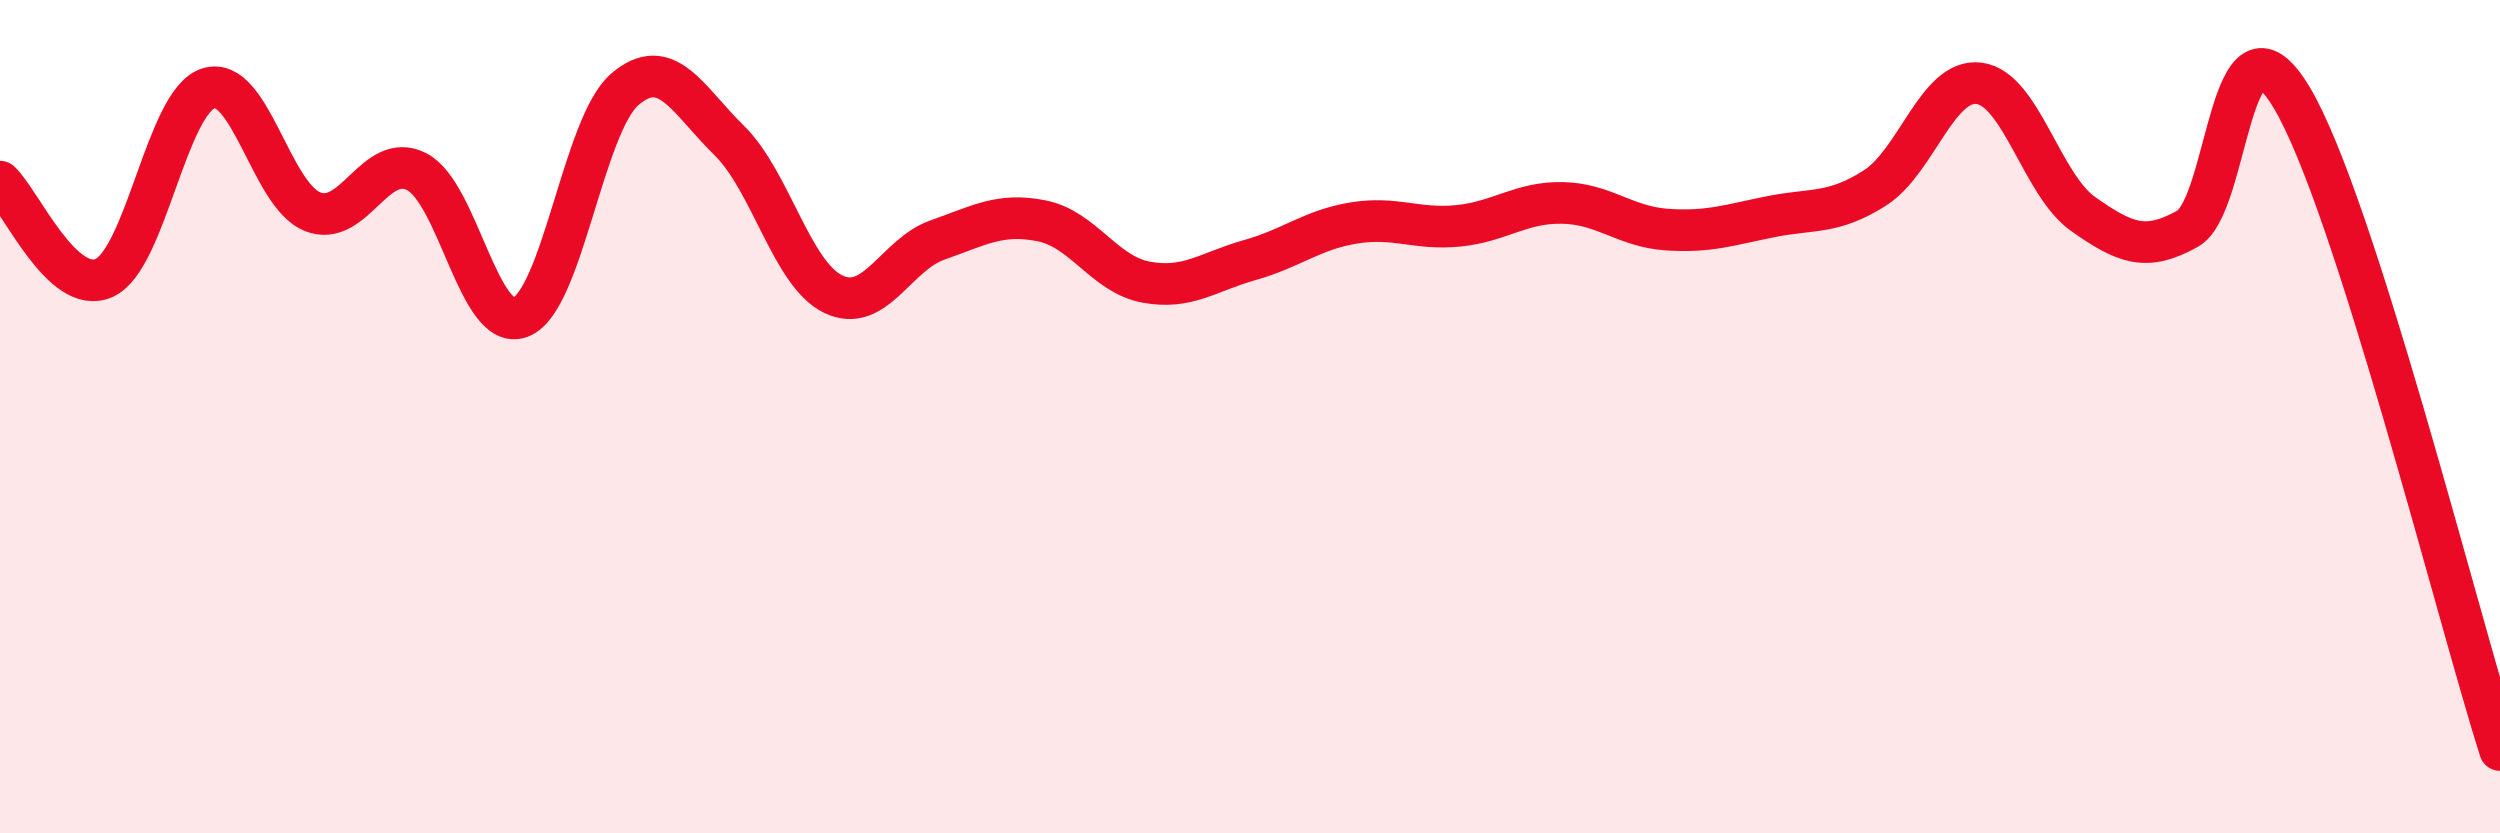
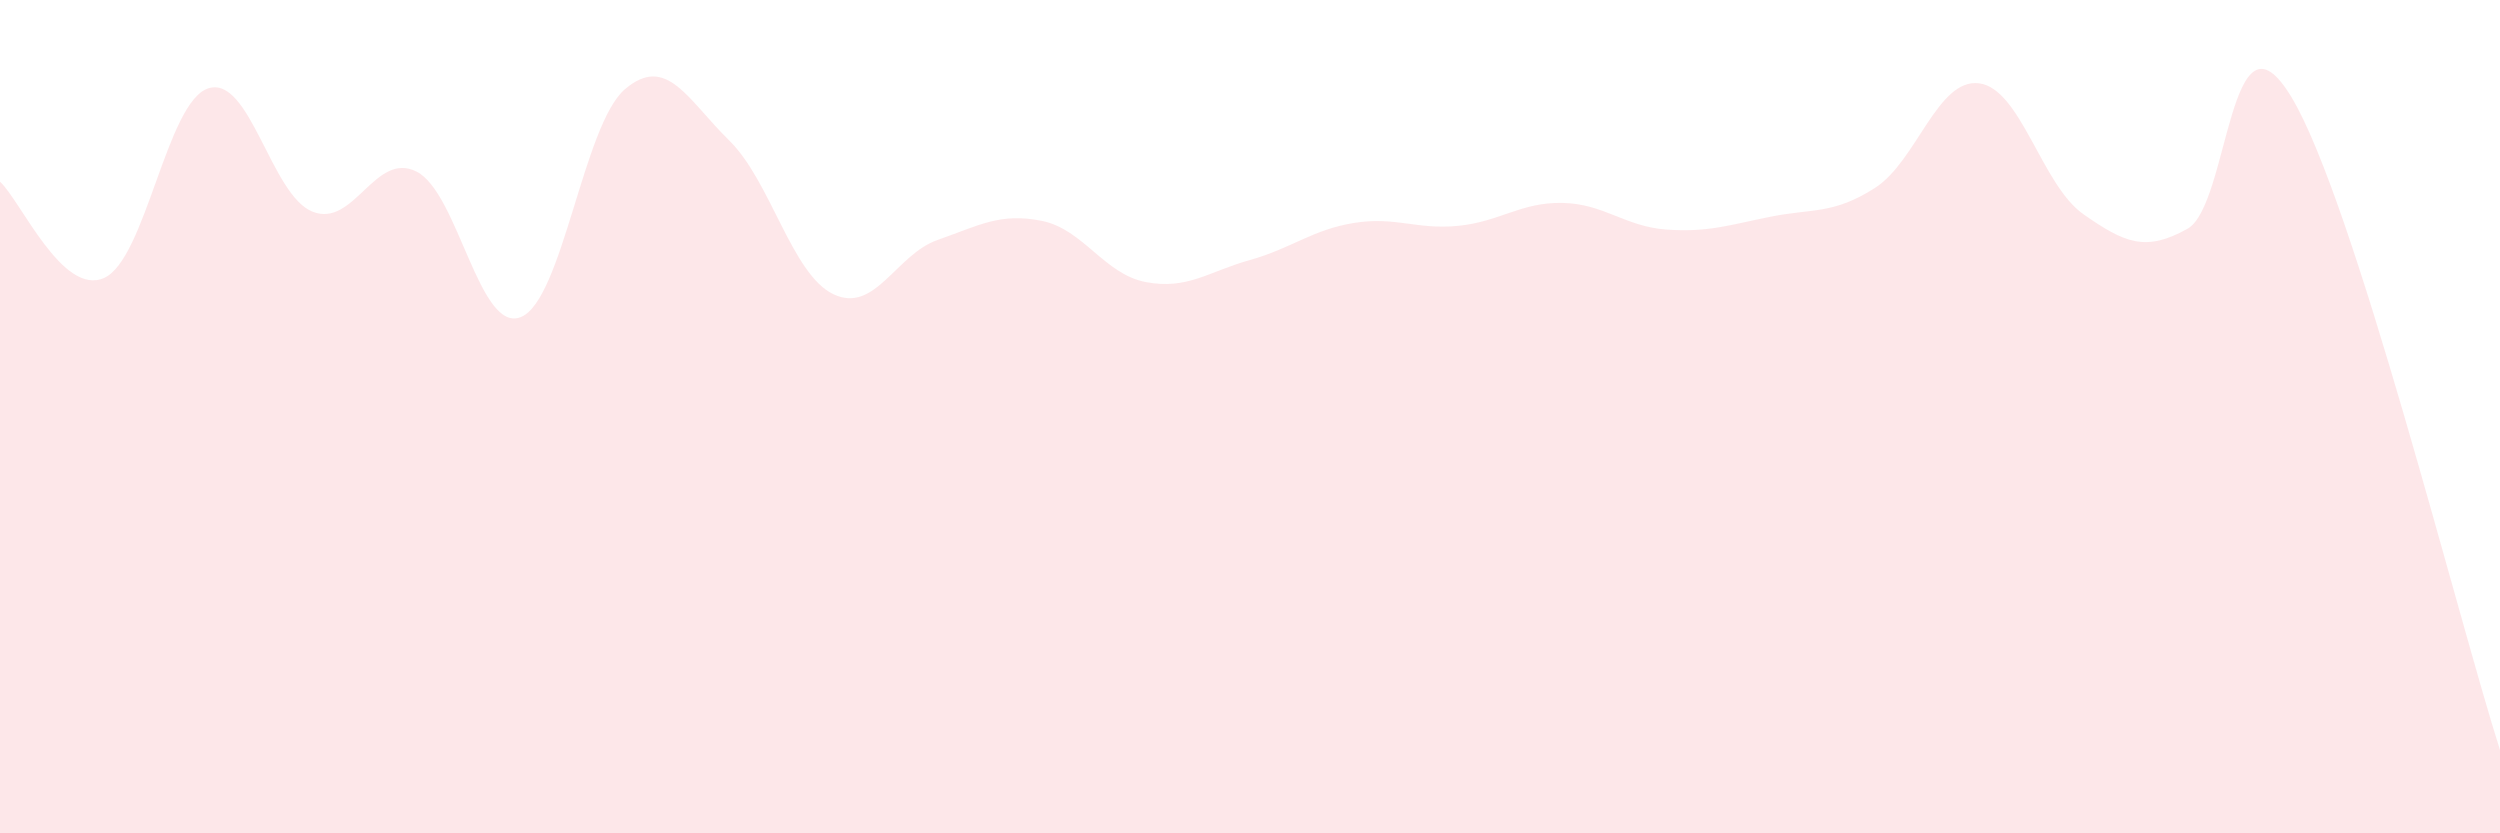
<svg xmlns="http://www.w3.org/2000/svg" width="60" height="20" viewBox="0 0 60 20">
  <path d="M 0,4.36 C 0.5,4.82 1.5,7.12 2.5,6.67 C 3.5,6.22 4,2.44 5,2.12 C 6,1.8 6.5,4.68 7.5,5.08 C 8.5,5.48 9,3.61 10,4.12 C 11,4.63 11.5,8.01 12.5,7.61 C 13.5,7.21 14,2.99 15,2.14 C 16,1.29 16.5,2.39 17.5,3.37 C 18.5,4.35 19,6.58 20,7.06 C 21,7.54 21.5,6.11 22.5,5.76 C 23.5,5.41 24,5.1 25,5.3 C 26,5.5 26.5,6.58 27.5,6.77 C 28.5,6.96 29,6.52 30,6.24 C 31,5.96 31.5,5.51 32.5,5.35 C 33.5,5.19 34,5.52 35,5.42 C 36,5.32 36.5,4.85 37.5,4.87 C 38.5,4.89 39,5.44 40,5.51 C 41,5.58 41.5,5.4 42.5,5.2 C 43.5,5 44,5.15 45,4.51 C 46,3.87 46.5,1.87 47.5,2 C 48.5,2.13 49,4.44 50,5.14 C 51,5.84 51.5,6.05 52.5,5.49 C 53.5,4.93 53.5,-0.16 55,2.34 C 56.5,4.84 59,14.87 60,18L60 20L0 20Z" fill="#EB0A25" opacity="0.1" stroke-linecap="round" stroke-linejoin="round" />
-   <path d="M 0,4.36 C 0.5,4.82 1.5,7.12 2.5,6.67 C 3.5,6.22 4,2.44 5,2.12 C 6,1.8 6.5,4.68 7.5,5.08 C 8.5,5.48 9,3.61 10,4.12 C 11,4.63 11.5,8.01 12.5,7.61 C 13.5,7.21 14,2.99 15,2.14 C 16,1.29 16.5,2.39 17.5,3.37 C 18.5,4.35 19,6.58 20,7.06 C 21,7.54 21.5,6.11 22.5,5.76 C 23.5,5.41 24,5.1 25,5.3 C 26,5.5 26.5,6.58 27.5,6.77 C 28.5,6.96 29,6.52 30,6.24 C 31,5.96 31.5,5.51 32.5,5.35 C 33.5,5.19 34,5.52 35,5.42 C 36,5.32 36.5,4.85 37.5,4.87 C 38.5,4.89 39,5.44 40,5.51 C 41,5.58 41.5,5.4 42.5,5.2 C 43.5,5 44,5.15 45,4.51 C 46,3.87 46.5,1.87 47.5,2 C 48.5,2.13 49,4.44 50,5.14 C 51,5.84 51.5,6.05 52.5,5.49 C 53.5,4.93 53.5,-0.16 55,2.34 C 56.5,4.84 59,14.87 60,18" stroke="#EB0A25" stroke-width="1" fill="none" stroke-linecap="round" stroke-linejoin="round" />
</svg>